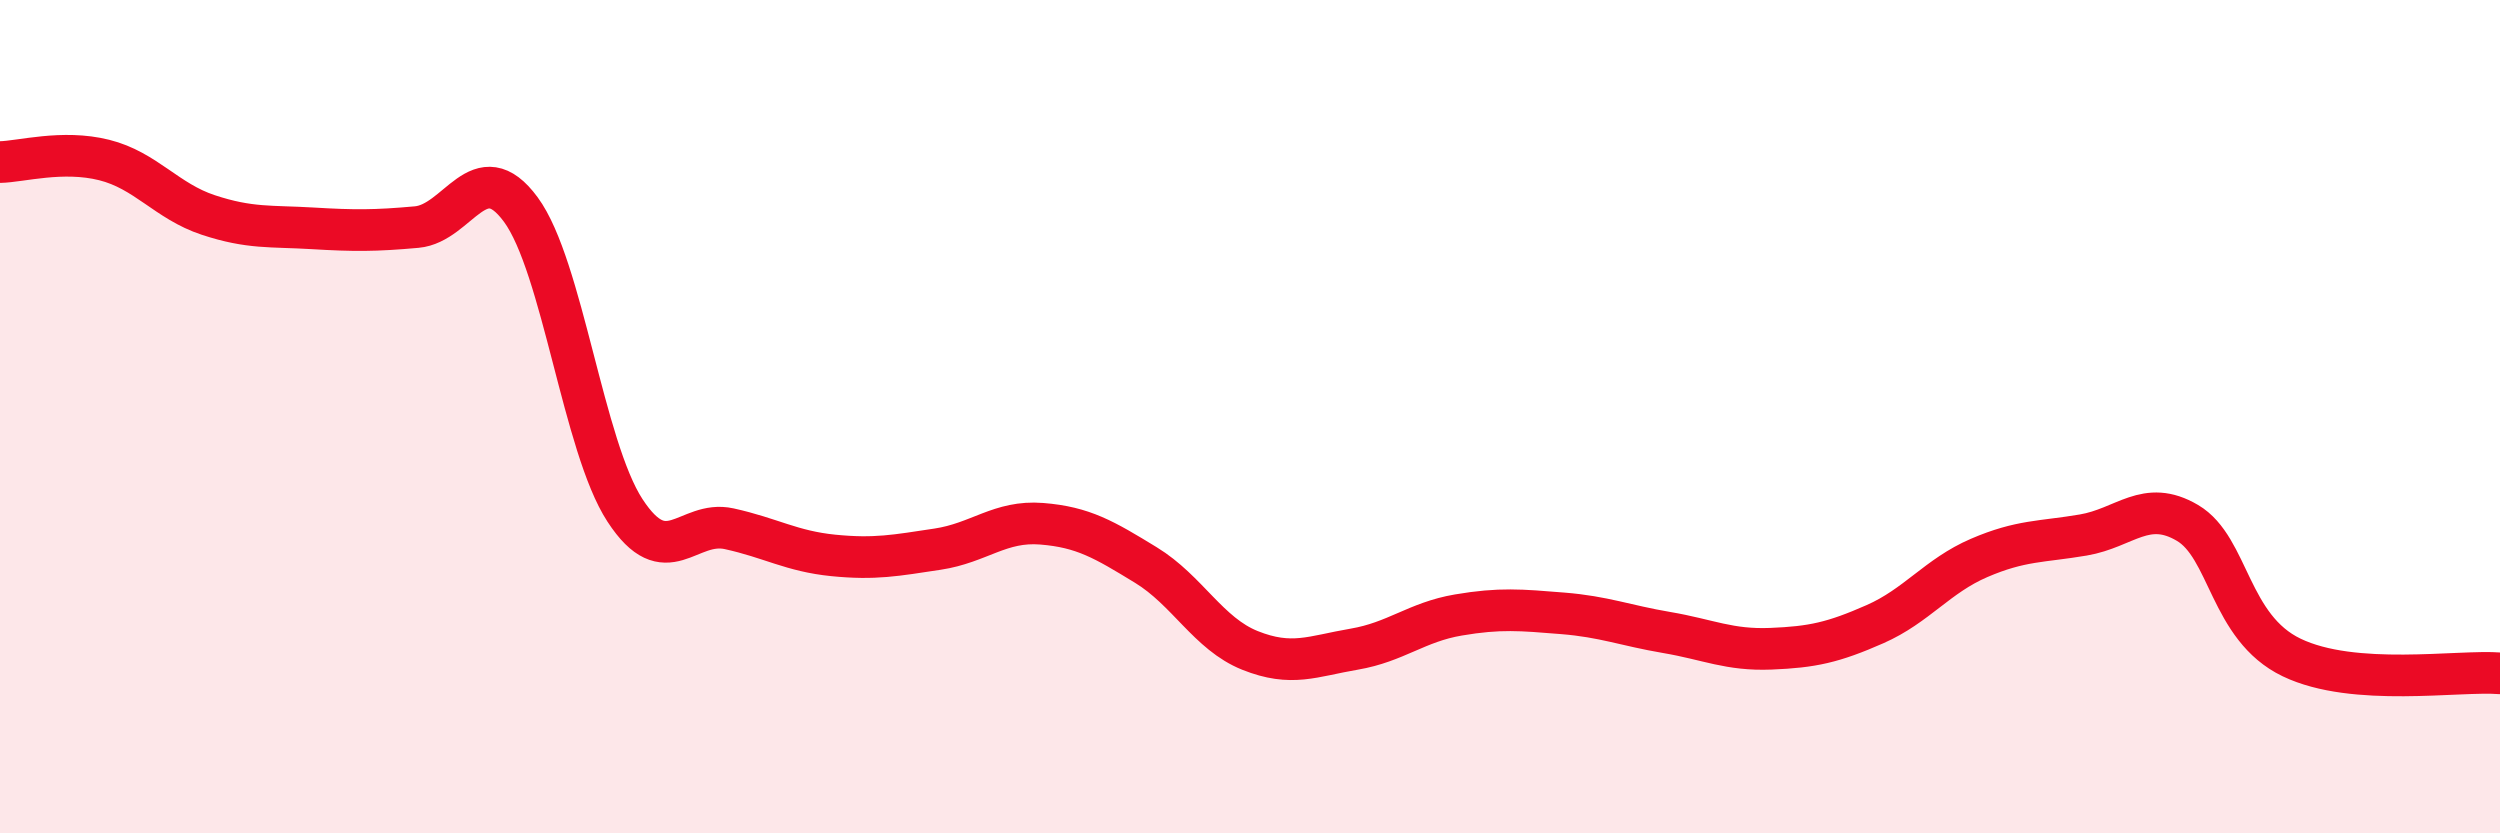
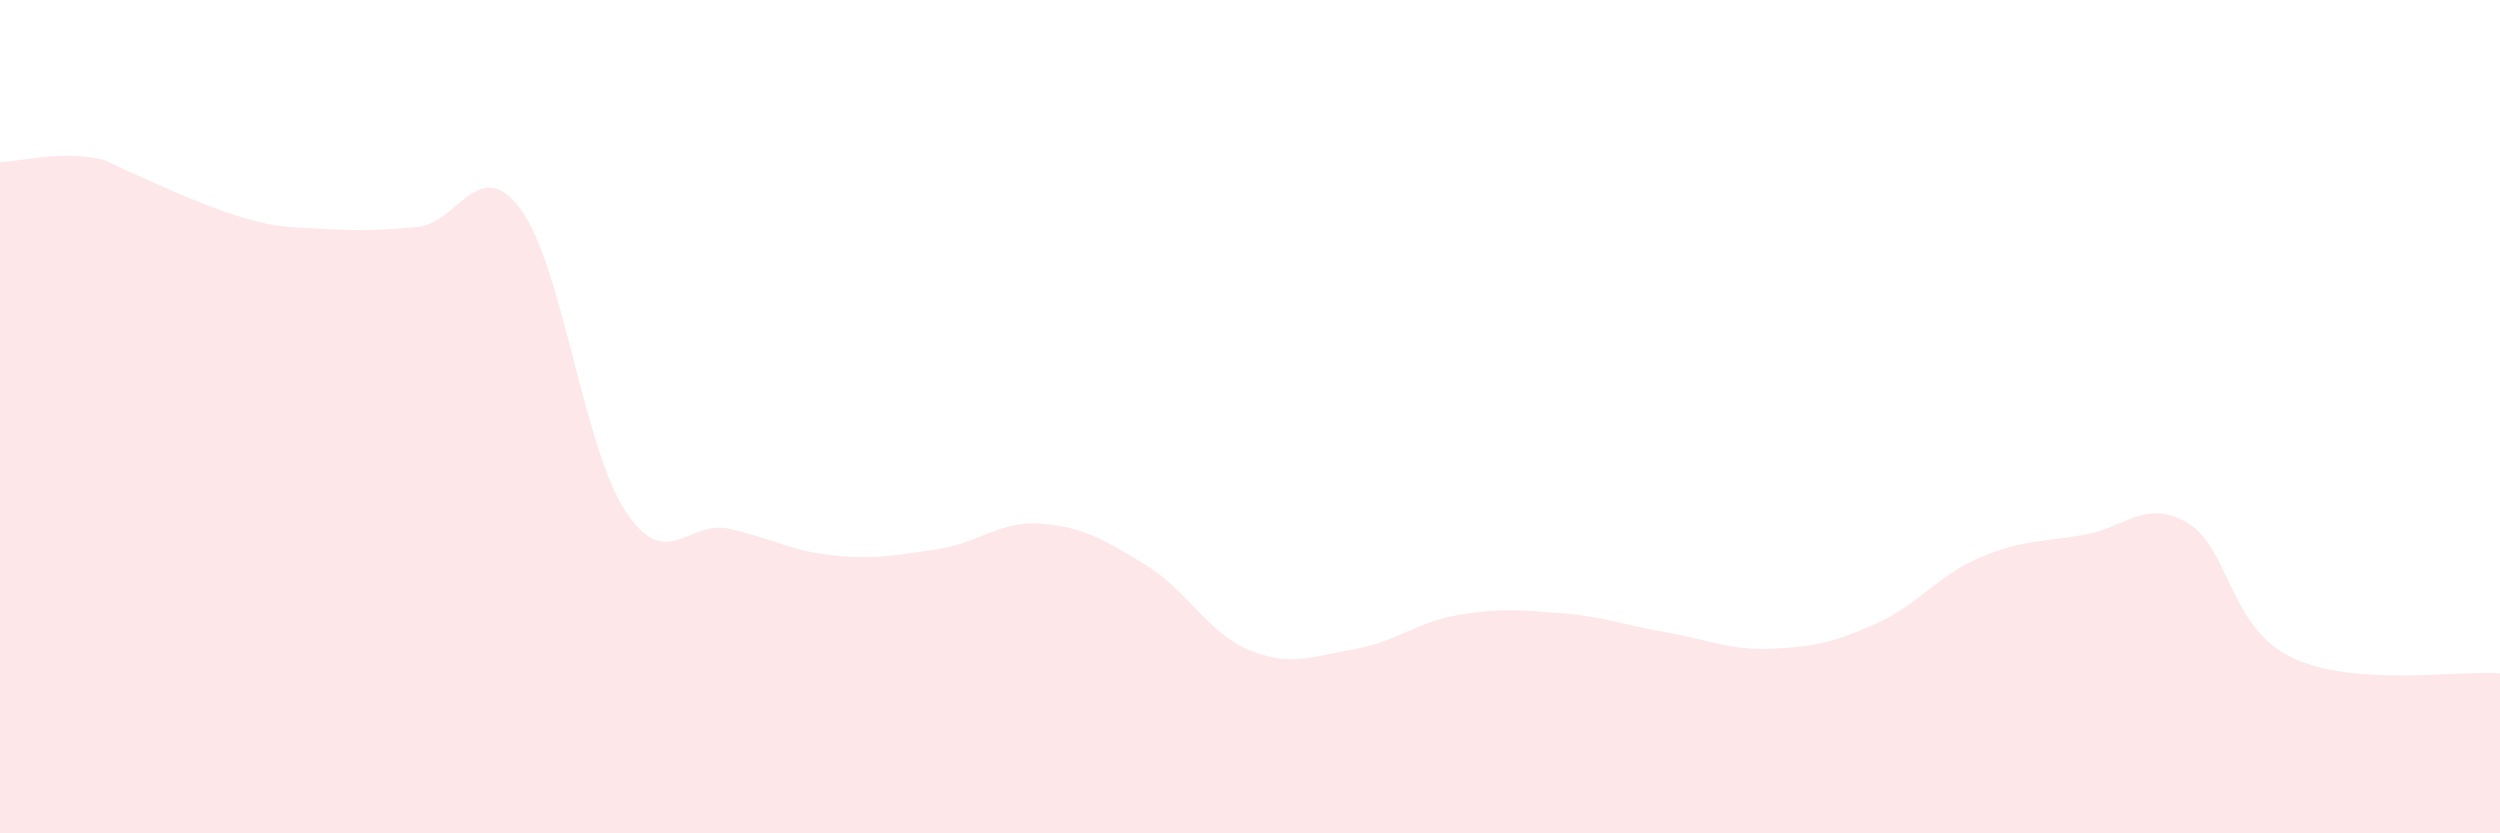
<svg xmlns="http://www.w3.org/2000/svg" width="60" height="20" viewBox="0 0 60 20">
-   <path d="M 0,3.89 C 0.5,3.88 1.5,3.59 2.5,3.84 C 3.5,4.09 4,4.83 5,5.16 C 6,5.49 6.5,5.42 7.5,5.48 C 8.5,5.54 9,5.54 10,5.45 C 11,5.36 11.5,3.67 12.5,5.03 C 13.5,6.39 14,10.72 15,12.25 C 16,13.78 16.5,12.47 17.5,12.69 C 18.5,12.91 19,13.23 20,13.33 C 21,13.43 21.5,13.33 22.5,13.18 C 23.5,13.03 24,12.49 25,12.57 C 26,12.65 26.5,12.95 27.5,13.56 C 28.5,14.17 29,15.21 30,15.61 C 31,16.01 31.5,15.75 32.5,15.58 C 33.5,15.41 34,14.93 35,14.76 C 36,14.59 36.5,14.64 37.5,14.72 C 38.5,14.8 39,15.01 40,15.18 C 41,15.35 41.5,15.61 42.5,15.57 C 43.5,15.53 44,15.42 45,14.98 C 46,14.54 46.5,13.82 47.5,13.39 C 48.5,12.96 49,13.01 50,12.84 C 51,12.67 51.5,11.96 52.5,12.55 C 53.5,13.14 53.5,15.06 55,15.78 C 56.5,16.5 59,16.08 60,16.16L60 20L0 20Z" fill="#EB0A25" opacity="0.1" stroke-linecap="round" stroke-linejoin="round" />
-   <path d="M 0,3.89 C 0.5,3.88 1.5,3.59 2.5,3.84 C 3.5,4.09 4,4.83 5,5.16 C 6,5.49 6.5,5.42 7.5,5.48 C 8.5,5.54 9,5.54 10,5.45 C 11,5.36 11.5,3.67 12.5,5.03 C 13.5,6.39 14,10.72 15,12.25 C 16,13.78 16.5,12.47 17.5,12.69 C 18.5,12.91 19,13.23 20,13.33 C 21,13.43 21.5,13.33 22.5,13.18 C 23.5,13.03 24,12.49 25,12.57 C 26,12.65 26.5,12.95 27.5,13.56 C 28.5,14.17 29,15.21 30,15.61 C 31,16.01 31.5,15.75 32.5,15.58 C 33.5,15.41 34,14.93 35,14.76 C 36,14.59 36.5,14.64 37.5,14.72 C 38.5,14.8 39,15.01 40,15.18 C 41,15.35 41.5,15.61 42.5,15.57 C 43.5,15.53 44,15.42 45,14.98 C 46,14.54 46.5,13.82 47.5,13.39 C 48.5,12.96 49,13.01 50,12.84 C 51,12.67 51.5,11.96 52.5,12.55 C 53.5,13.14 53.5,15.06 55,15.78 C 56.5,16.5 59,16.08 60,16.16" stroke="#EB0A25" stroke-width="1" fill="none" stroke-linecap="round" stroke-linejoin="round" />
+   <path d="M 0,3.89 C 0.5,3.88 1.5,3.59 2.5,3.84 C 6,5.49 6.5,5.42 7.5,5.48 C 8.5,5.54 9,5.54 10,5.45 C 11,5.36 11.5,3.67 12.5,5.03 C 13.5,6.39 14,10.72 15,12.25 C 16,13.78 16.5,12.47 17.5,12.69 C 18.5,12.91 19,13.23 20,13.33 C 21,13.43 21.5,13.33 22.5,13.18 C 23.5,13.03 24,12.49 25,12.57 C 26,12.65 26.5,12.95 27.5,13.56 C 28.5,14.17 29,15.21 30,15.61 C 31,16.01 31.5,15.75 32.5,15.58 C 33.5,15.41 34,14.93 35,14.76 C 36,14.59 36.5,14.64 37.5,14.72 C 38.5,14.8 39,15.01 40,15.18 C 41,15.35 41.5,15.61 42.5,15.57 C 43.5,15.53 44,15.42 45,14.98 C 46,14.54 46.5,13.82 47.5,13.39 C 48.5,12.96 49,13.01 50,12.84 C 51,12.67 51.5,11.96 52.5,12.55 C 53.5,13.14 53.5,15.06 55,15.78 C 56.5,16.5 59,16.08 60,16.16L60 20L0 20Z" fill="#EB0A25" opacity="0.1" stroke-linecap="round" stroke-linejoin="round" />
</svg>